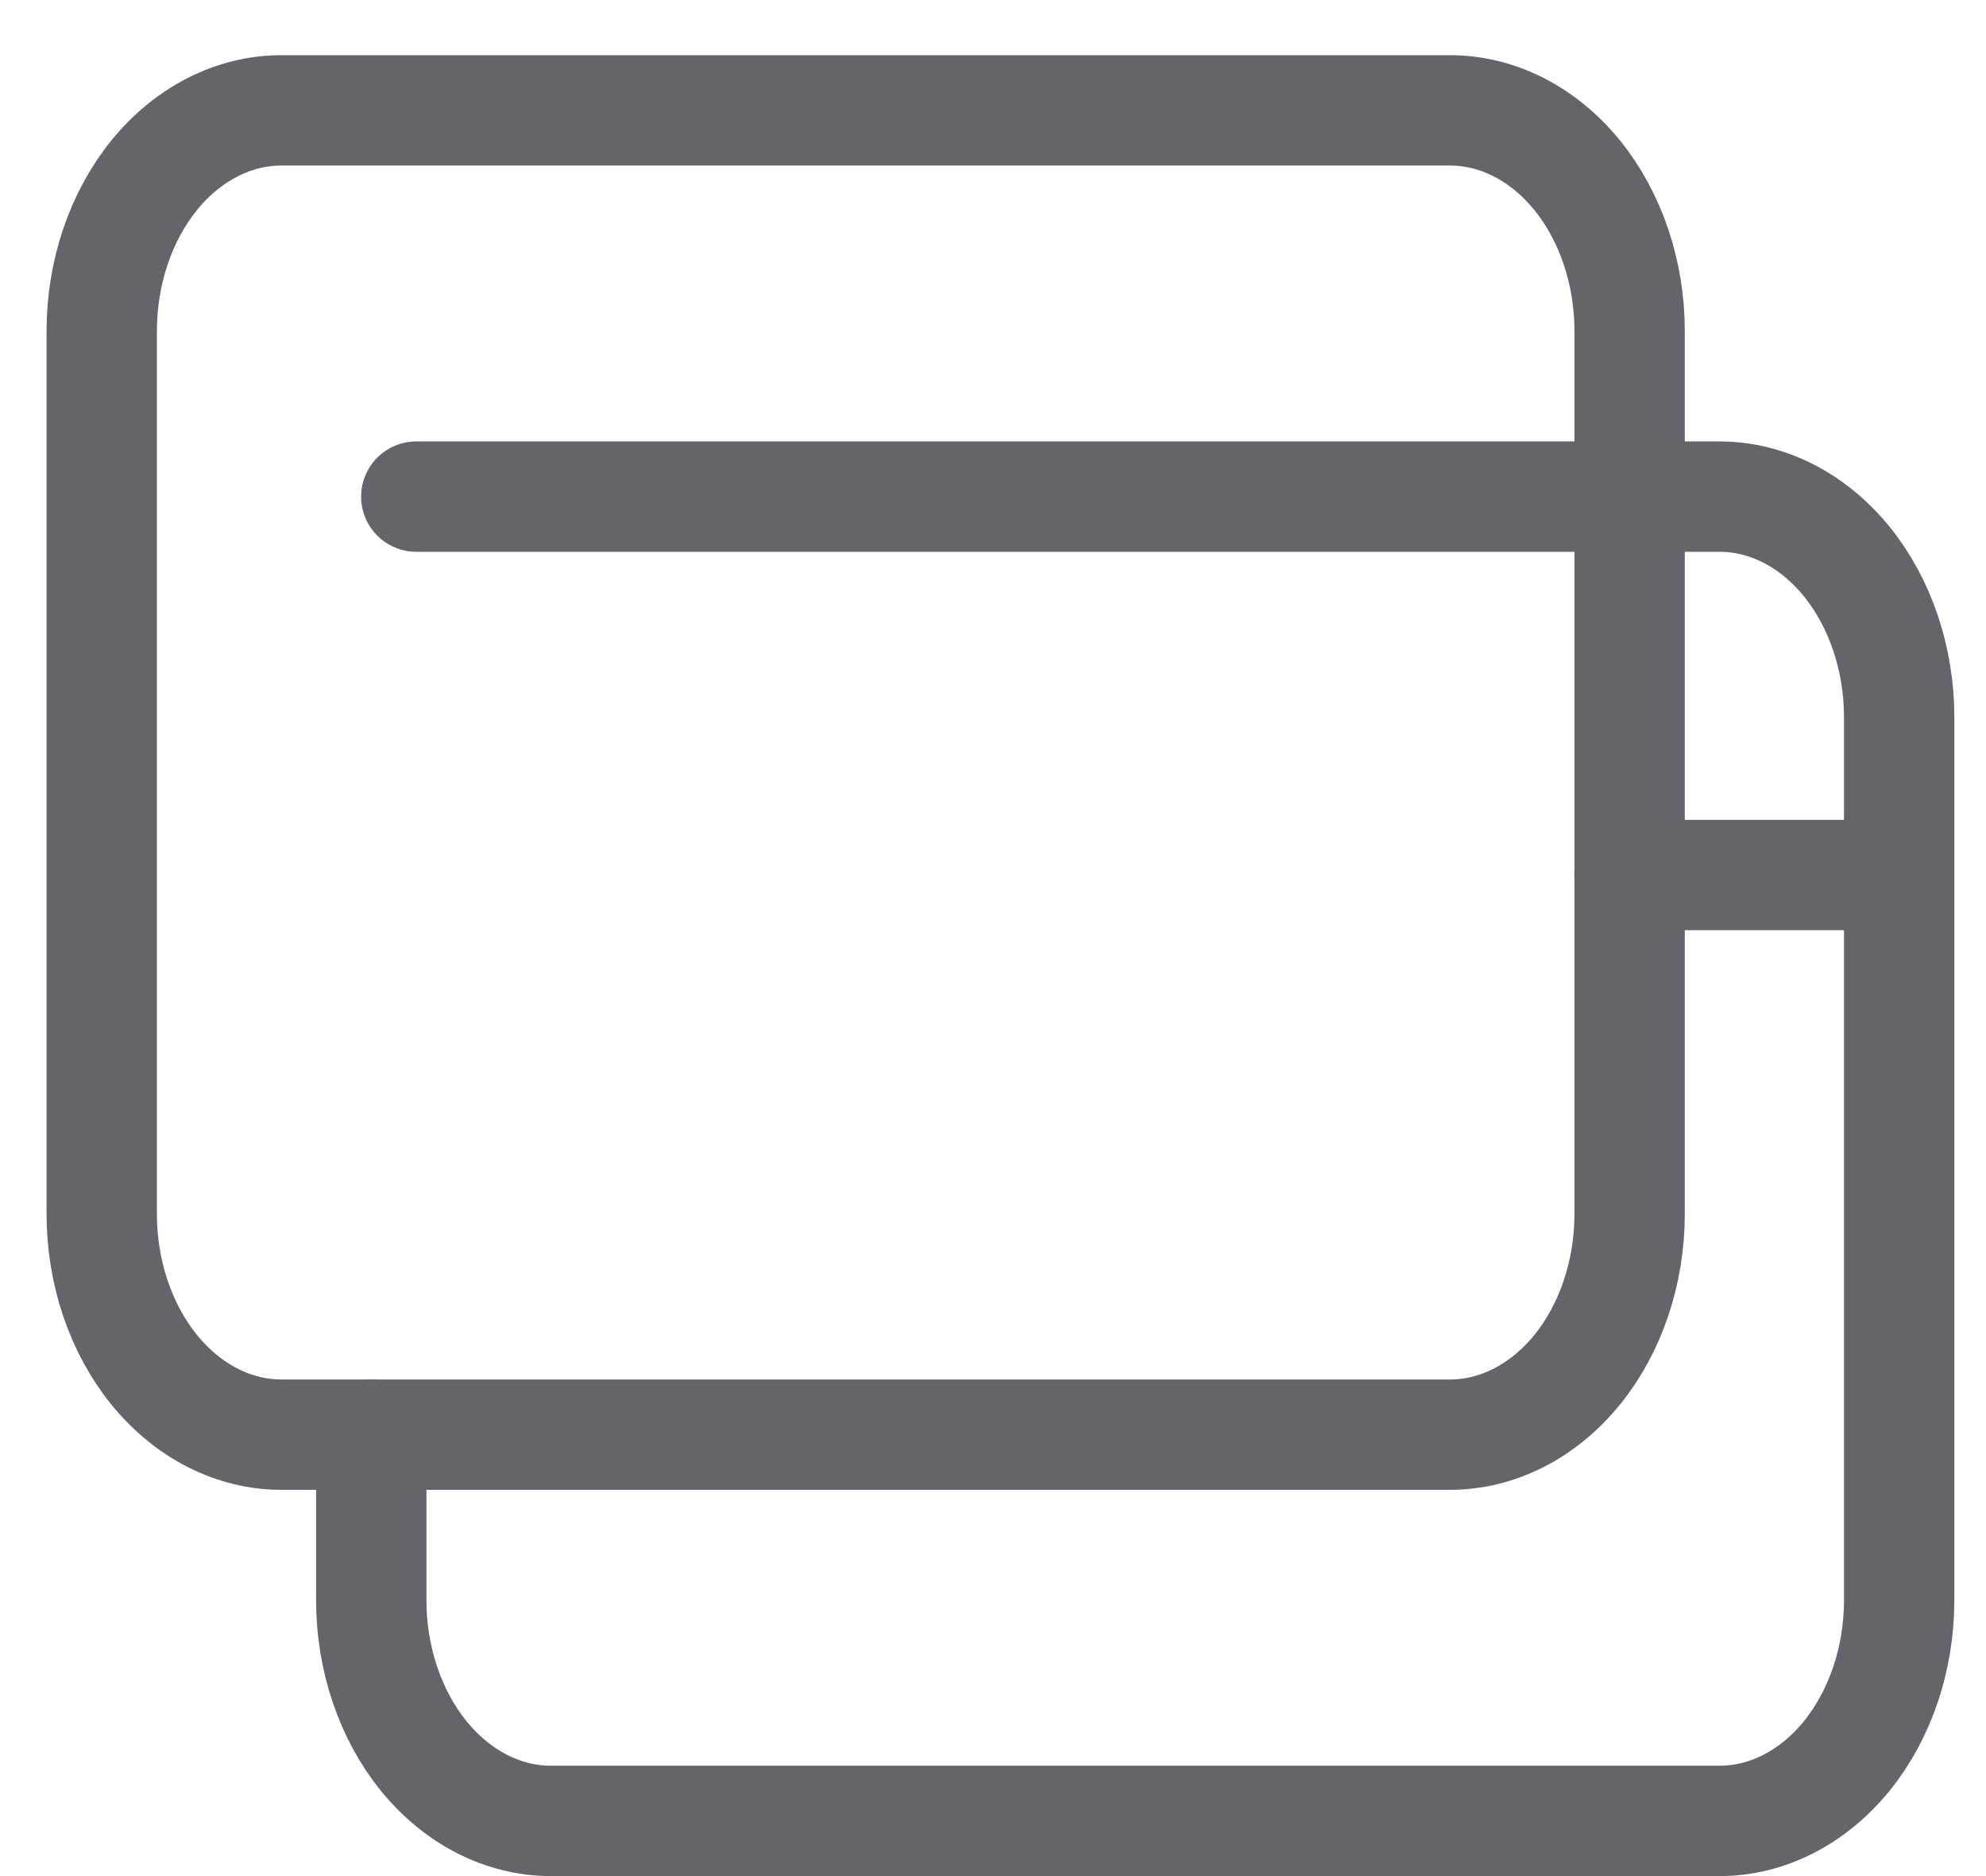
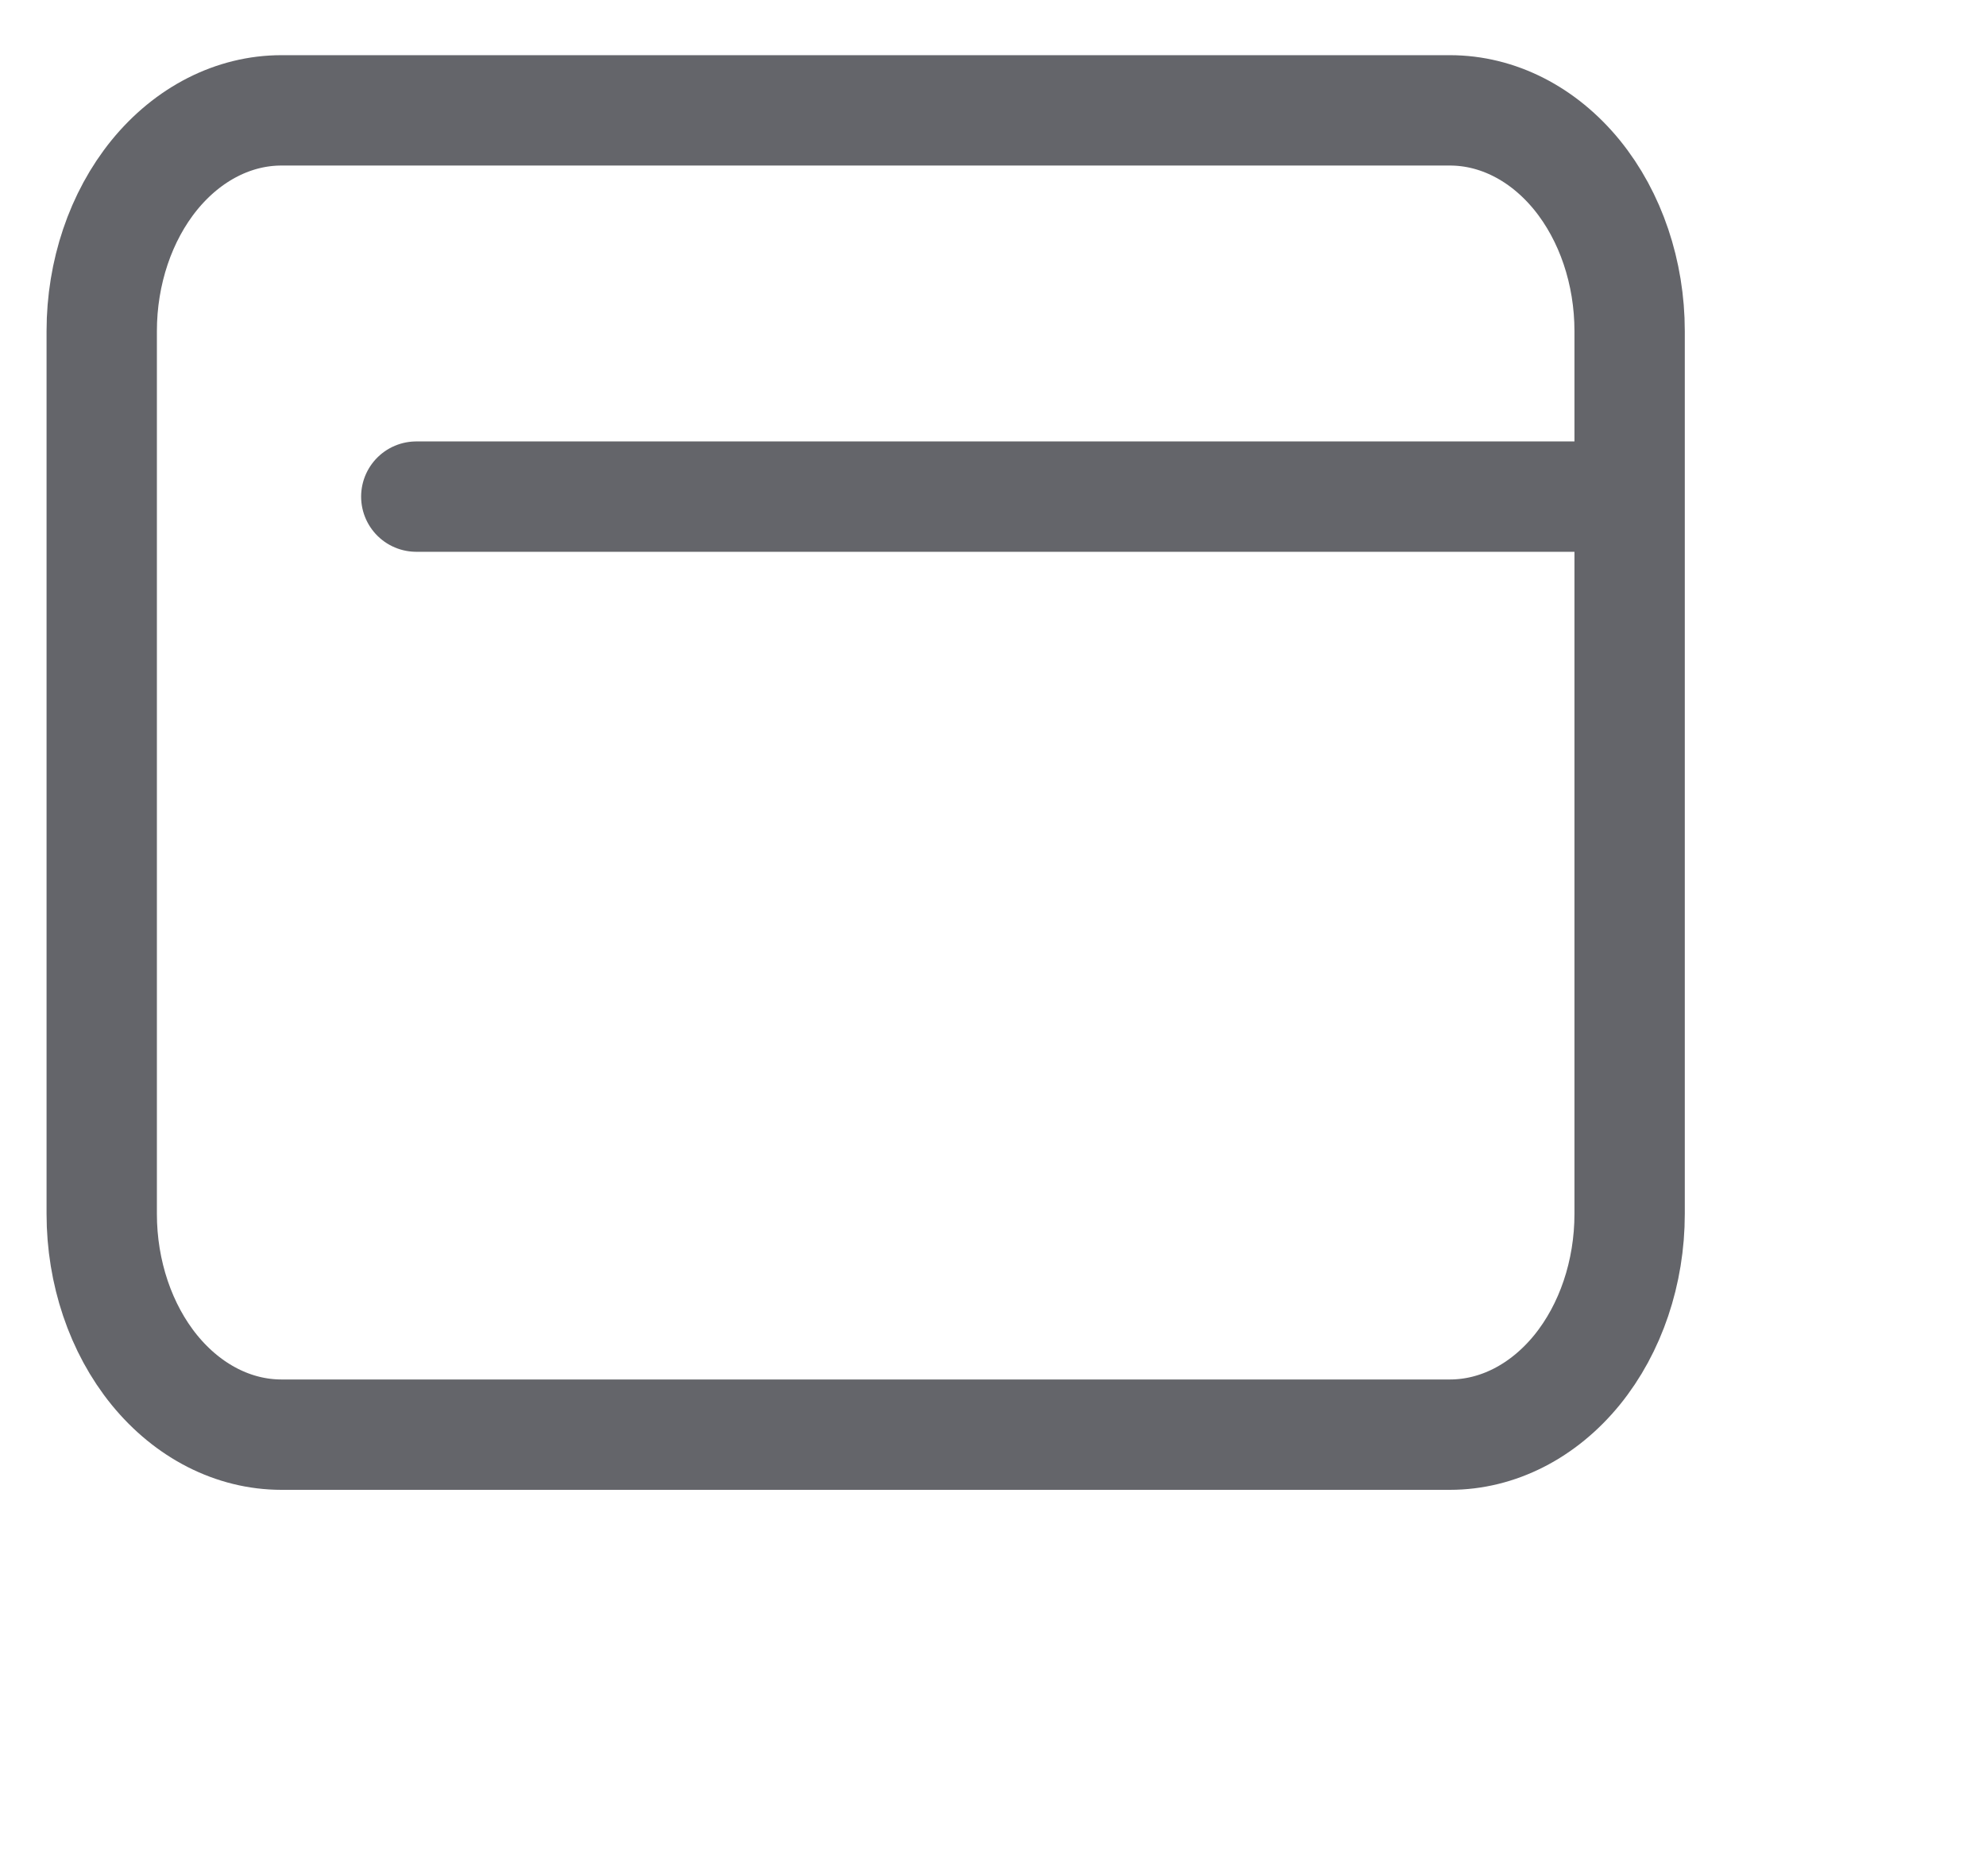
<svg xmlns="http://www.w3.org/2000/svg" width="18" height="17" viewBox="0 0 18 17" fill="none">
-   <path d="M17.213 7.929V14.5C17.213 15.03 17.041 15.539 16.736 15.914C16.43 16.289 16.016 16.5 15.584 16.5H4.994C4.562 16.5 4.148 16.289 3.842 15.914C3.537 15.539 3.365 15.03 3.365 14.5V13M17.213 7.929V6.5C17.213 5.97 17.041 5.461 16.736 5.086C16.43 4.711 16.016 4.5 15.584 4.5H14.769M17.213 7.929H14.769" stroke="#64656A" stroke-linecap="round" stroke-linejoin="round" />
  <path d="M14.77 4.5V11C14.77 11.53 14.598 12.039 14.293 12.414C13.987 12.789 13.573 13 13.141 13H2.551C2.119 13 1.705 12.789 1.399 12.414C1.094 12.039 0.922 11.53 0.922 11V3C0.922 2.47 1.094 1.961 1.399 1.586C1.705 1.211 2.119 1 2.551 1H13.141C13.573 1 13.987 1.211 14.293 1.586C14.598 1.961 14.77 2.47 14.77 3V4.5ZM14.77 4.5H3.773" stroke="#64656A" stroke-linecap="round" stroke-linejoin="round" />
</svg>